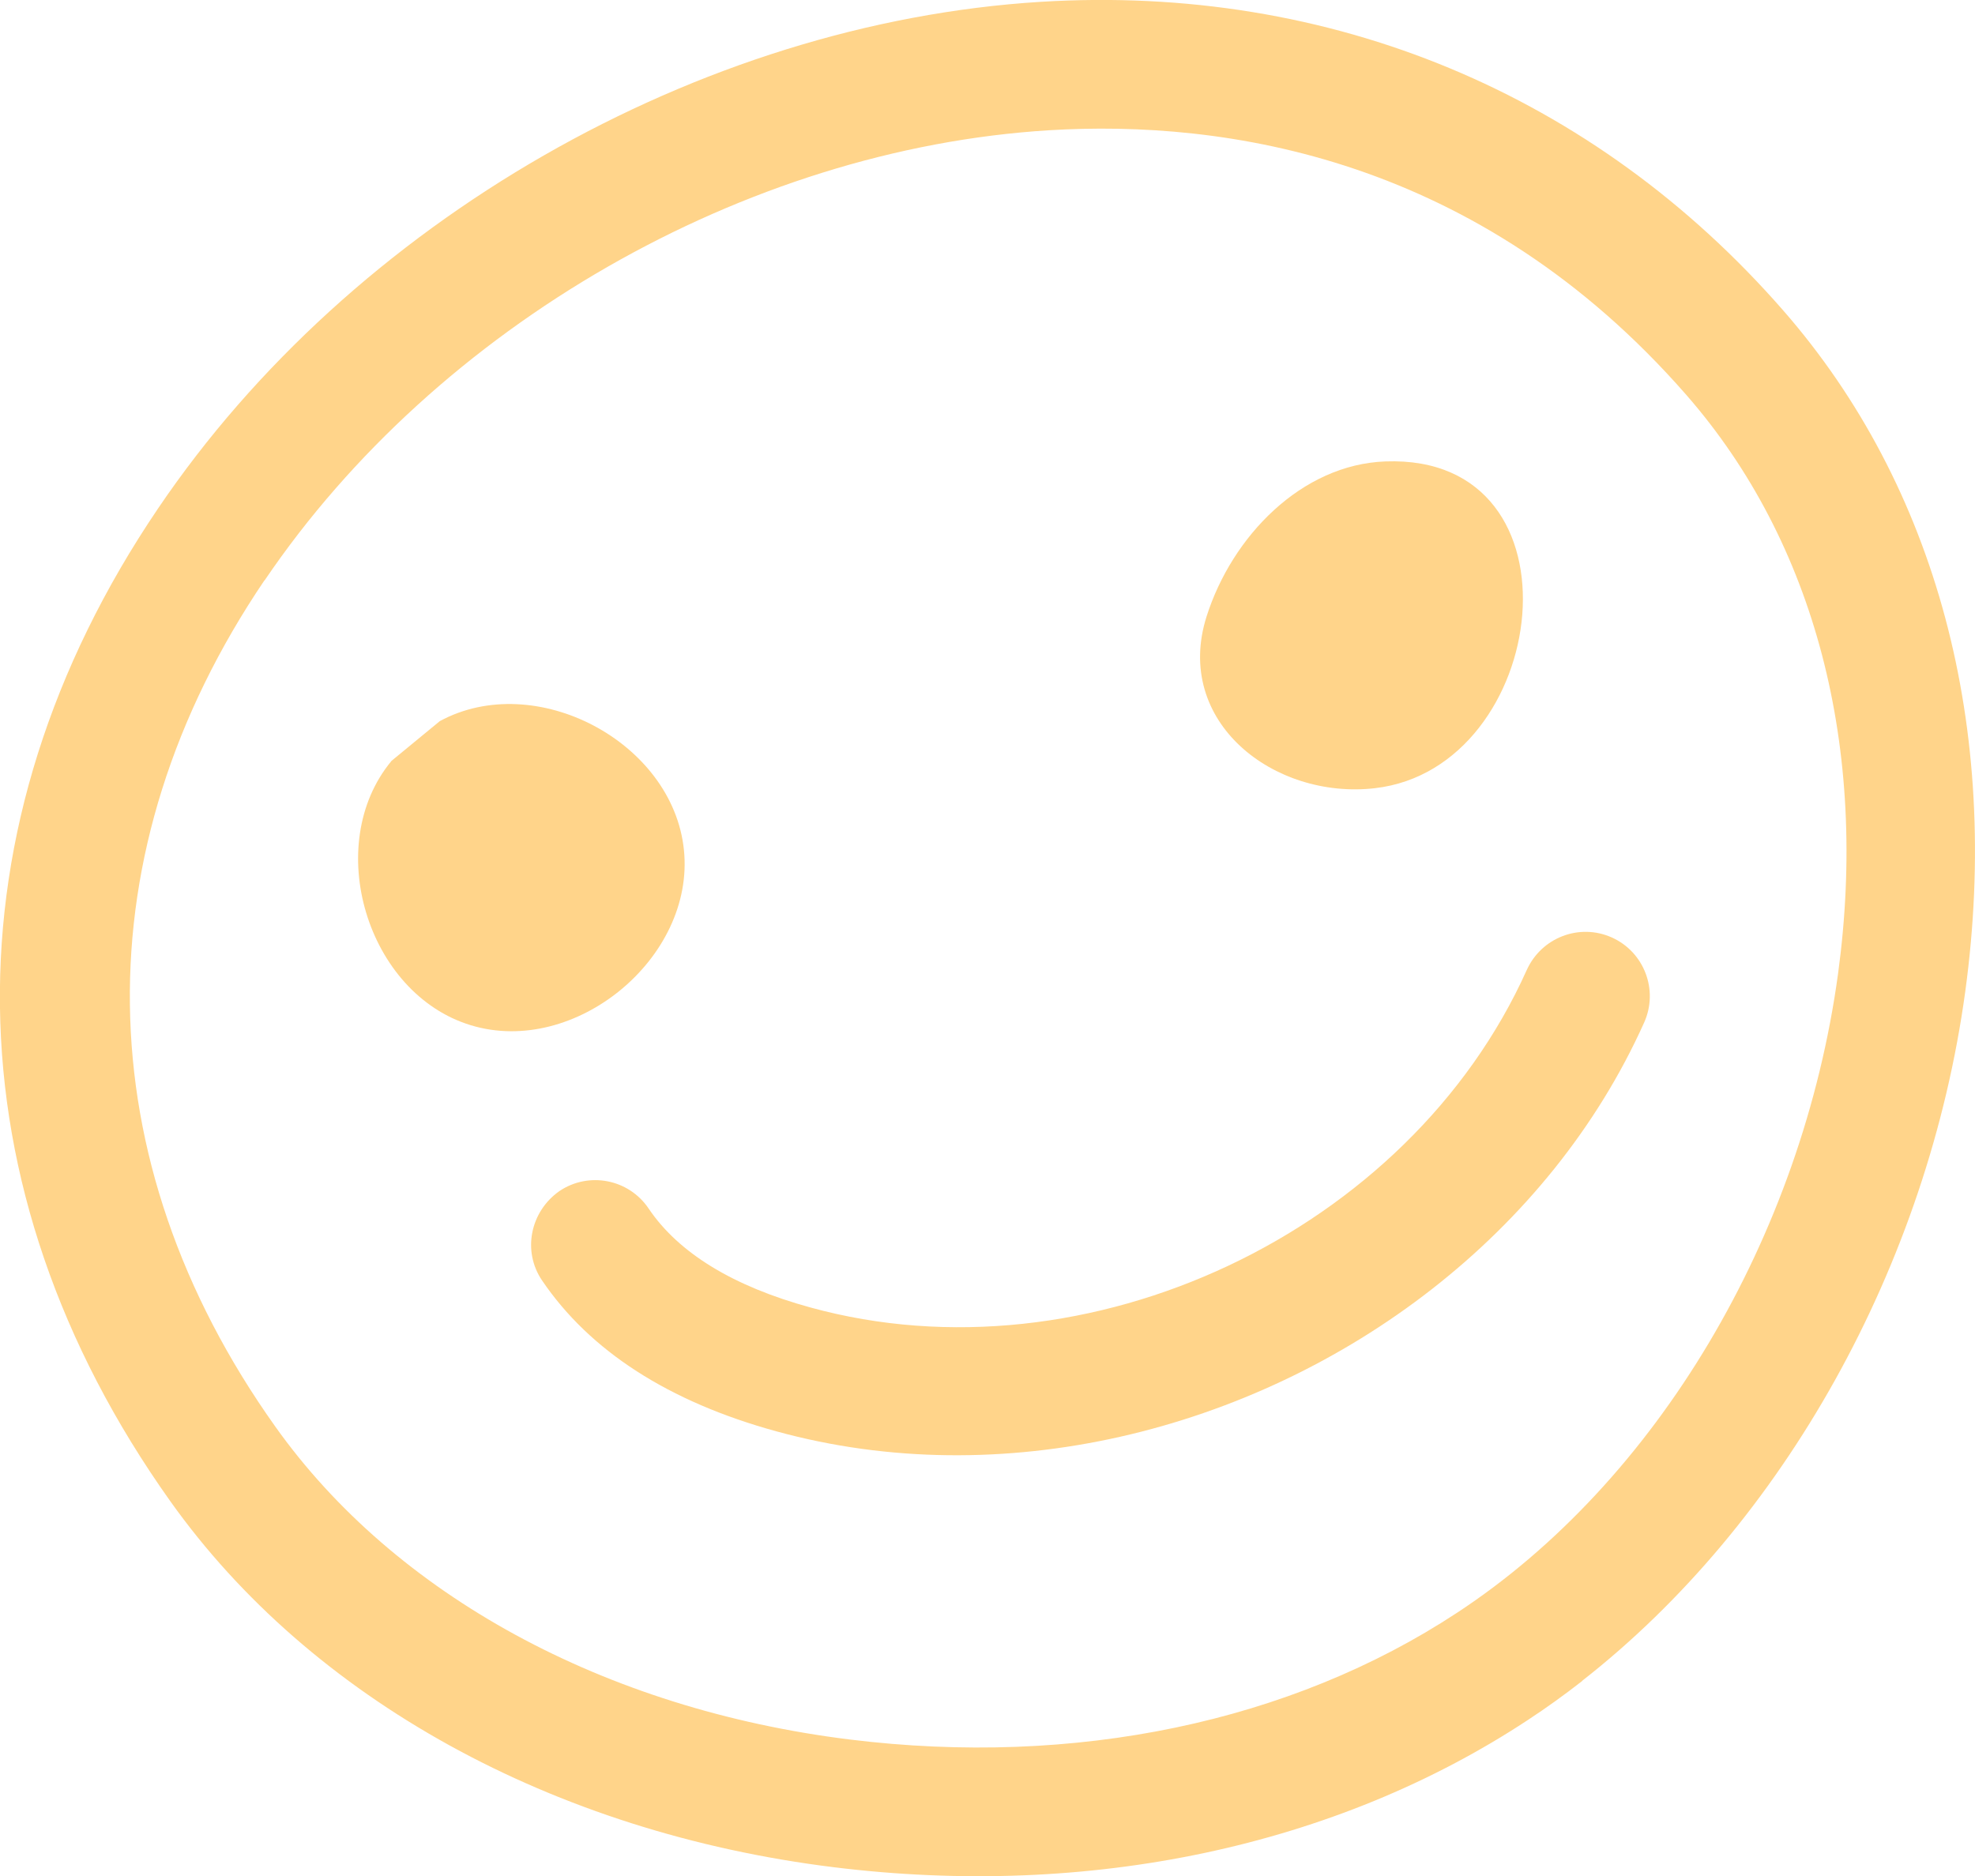
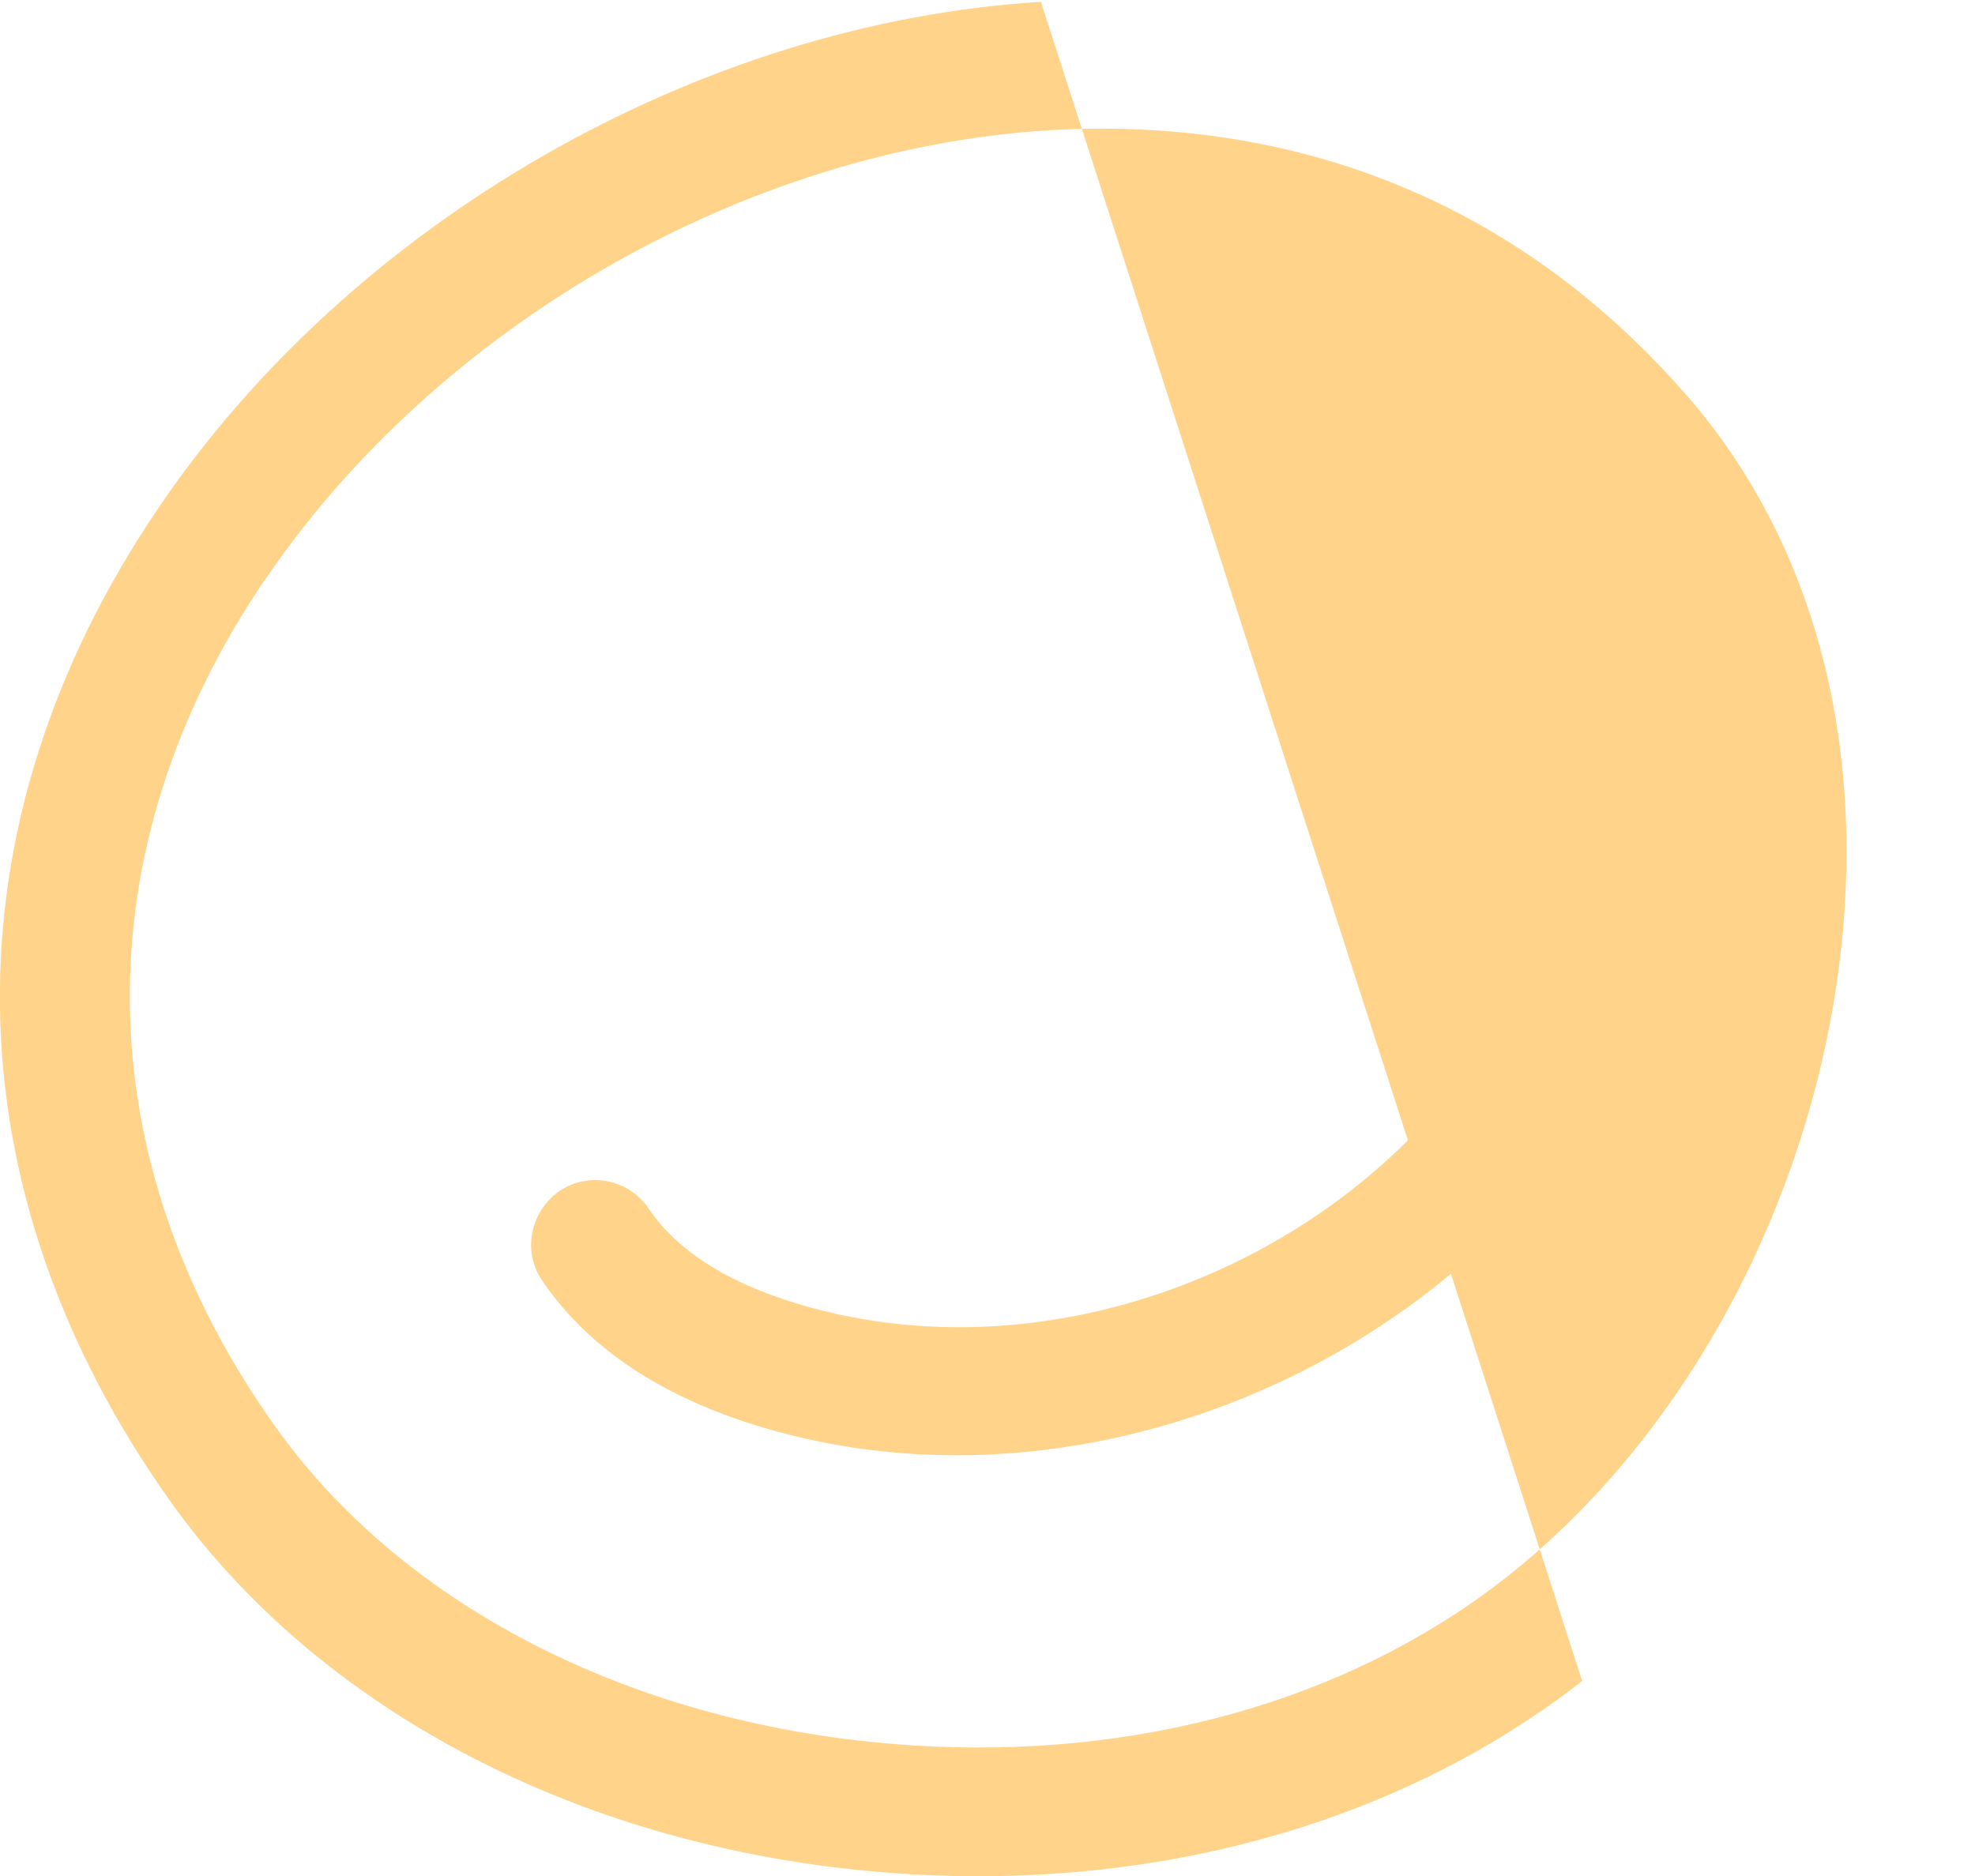
<svg xmlns="http://www.w3.org/2000/svg" id="Layer_2" data-name="Layer 2" viewBox="0 0 163.1 154.95">
  <defs>
    <style>
      .cls-1 {
        fill: #ffd48a;
      }
    </style>
  </defs>
  <g id="Layer_1-2" data-name="Layer 1">
    <g>
-       <path class="cls-1" d="m21.84,47.93c-15.13,22.35-14.8,47.84.89,69.89,9.9,13.92,27.18,23.34,47.43,25.85,18.6,2.3,36.42-1.42,50.17-10.47,16.48-10.81,28.49-31.05,31.46-52.77,2.54-18.66-1.9-35.63-12.51-47.79-17.2-19.7-38.13-22.77-52.67-21.88-25.09,1.55-50.51,16.15-64.76,37.18m108.81,90.9c-1.46,1.14-2.96,2.22-4.5,3.23-15.86,10.45-36.21,14.76-57.31,12.15-23.19-2.87-43.16-13.89-54.78-30.22-18.41-25.88-18.78-55.77-1.02-82C29.08,18.29,57.69,1.89,85.96.15c23.9-1.47,45.68,7.59,61.31,25.5,12.66,14.5,17.99,34.46,15.03,56.21-3.09,22.67-15.04,43.99-31.65,56.97" />
-       <path class="cls-1" d="m32.32,62.86c-5.72,6.91-2.02,19.22,6.57,21.82,8.59,2.61,18.51-5.56,17.59-14.48-.91-8.93-12.27-14.92-20.16-10.64l-4.01,3.3Z" />
-       <path class="cls-1" d="m113.54,65.1c14.46-1.66,17.71-27.6.88-26.99-6.94.25-12.68,6.19-14.78,12.81-2.75,8.69,5.55,15.14,13.91,14.18" />
+       <path class="cls-1" d="m21.84,47.93c-15.13,22.35-14.8,47.84.89,69.89,9.9,13.92,27.18,23.34,47.43,25.85,18.6,2.3,36.42-1.42,50.17-10.47,16.48-10.81,28.49-31.05,31.46-52.77,2.54-18.66-1.9-35.63-12.51-47.79-17.2-19.7-38.13-22.77-52.67-21.88-25.09,1.55-50.51,16.15-64.76,37.18m108.81,90.9c-1.46,1.14-2.96,2.22-4.5,3.23-15.86,10.45-36.21,14.76-57.31,12.15-23.19-2.87-43.16-13.89-54.78-30.22-18.41-25.88-18.78-55.77-1.02-82C29.08,18.29,57.69,1.89,85.96.15" />
      <path class="cls-1" d="m118.28,106.45c-15.08,11.79-35.61,16.87-54.16,11.77-8.9-2.44-15.41-6.64-19.36-12.47-1.64-2.42-.97-5.68,1.43-7.37,2.43-1.64,5.73-1,7.37,1.43,2.48,3.68,6.98,6.43,13.37,8.18,22.9,6.3,49.44-6.22,59.16-27.89,1.22-2.67,4.34-3.87,7.02-2.67,2.67,1.2,3.87,4.34,2.67,7.02-3.9,8.69-10.04,16.17-17.5,22" />
    </g>
  </g>
</svg>